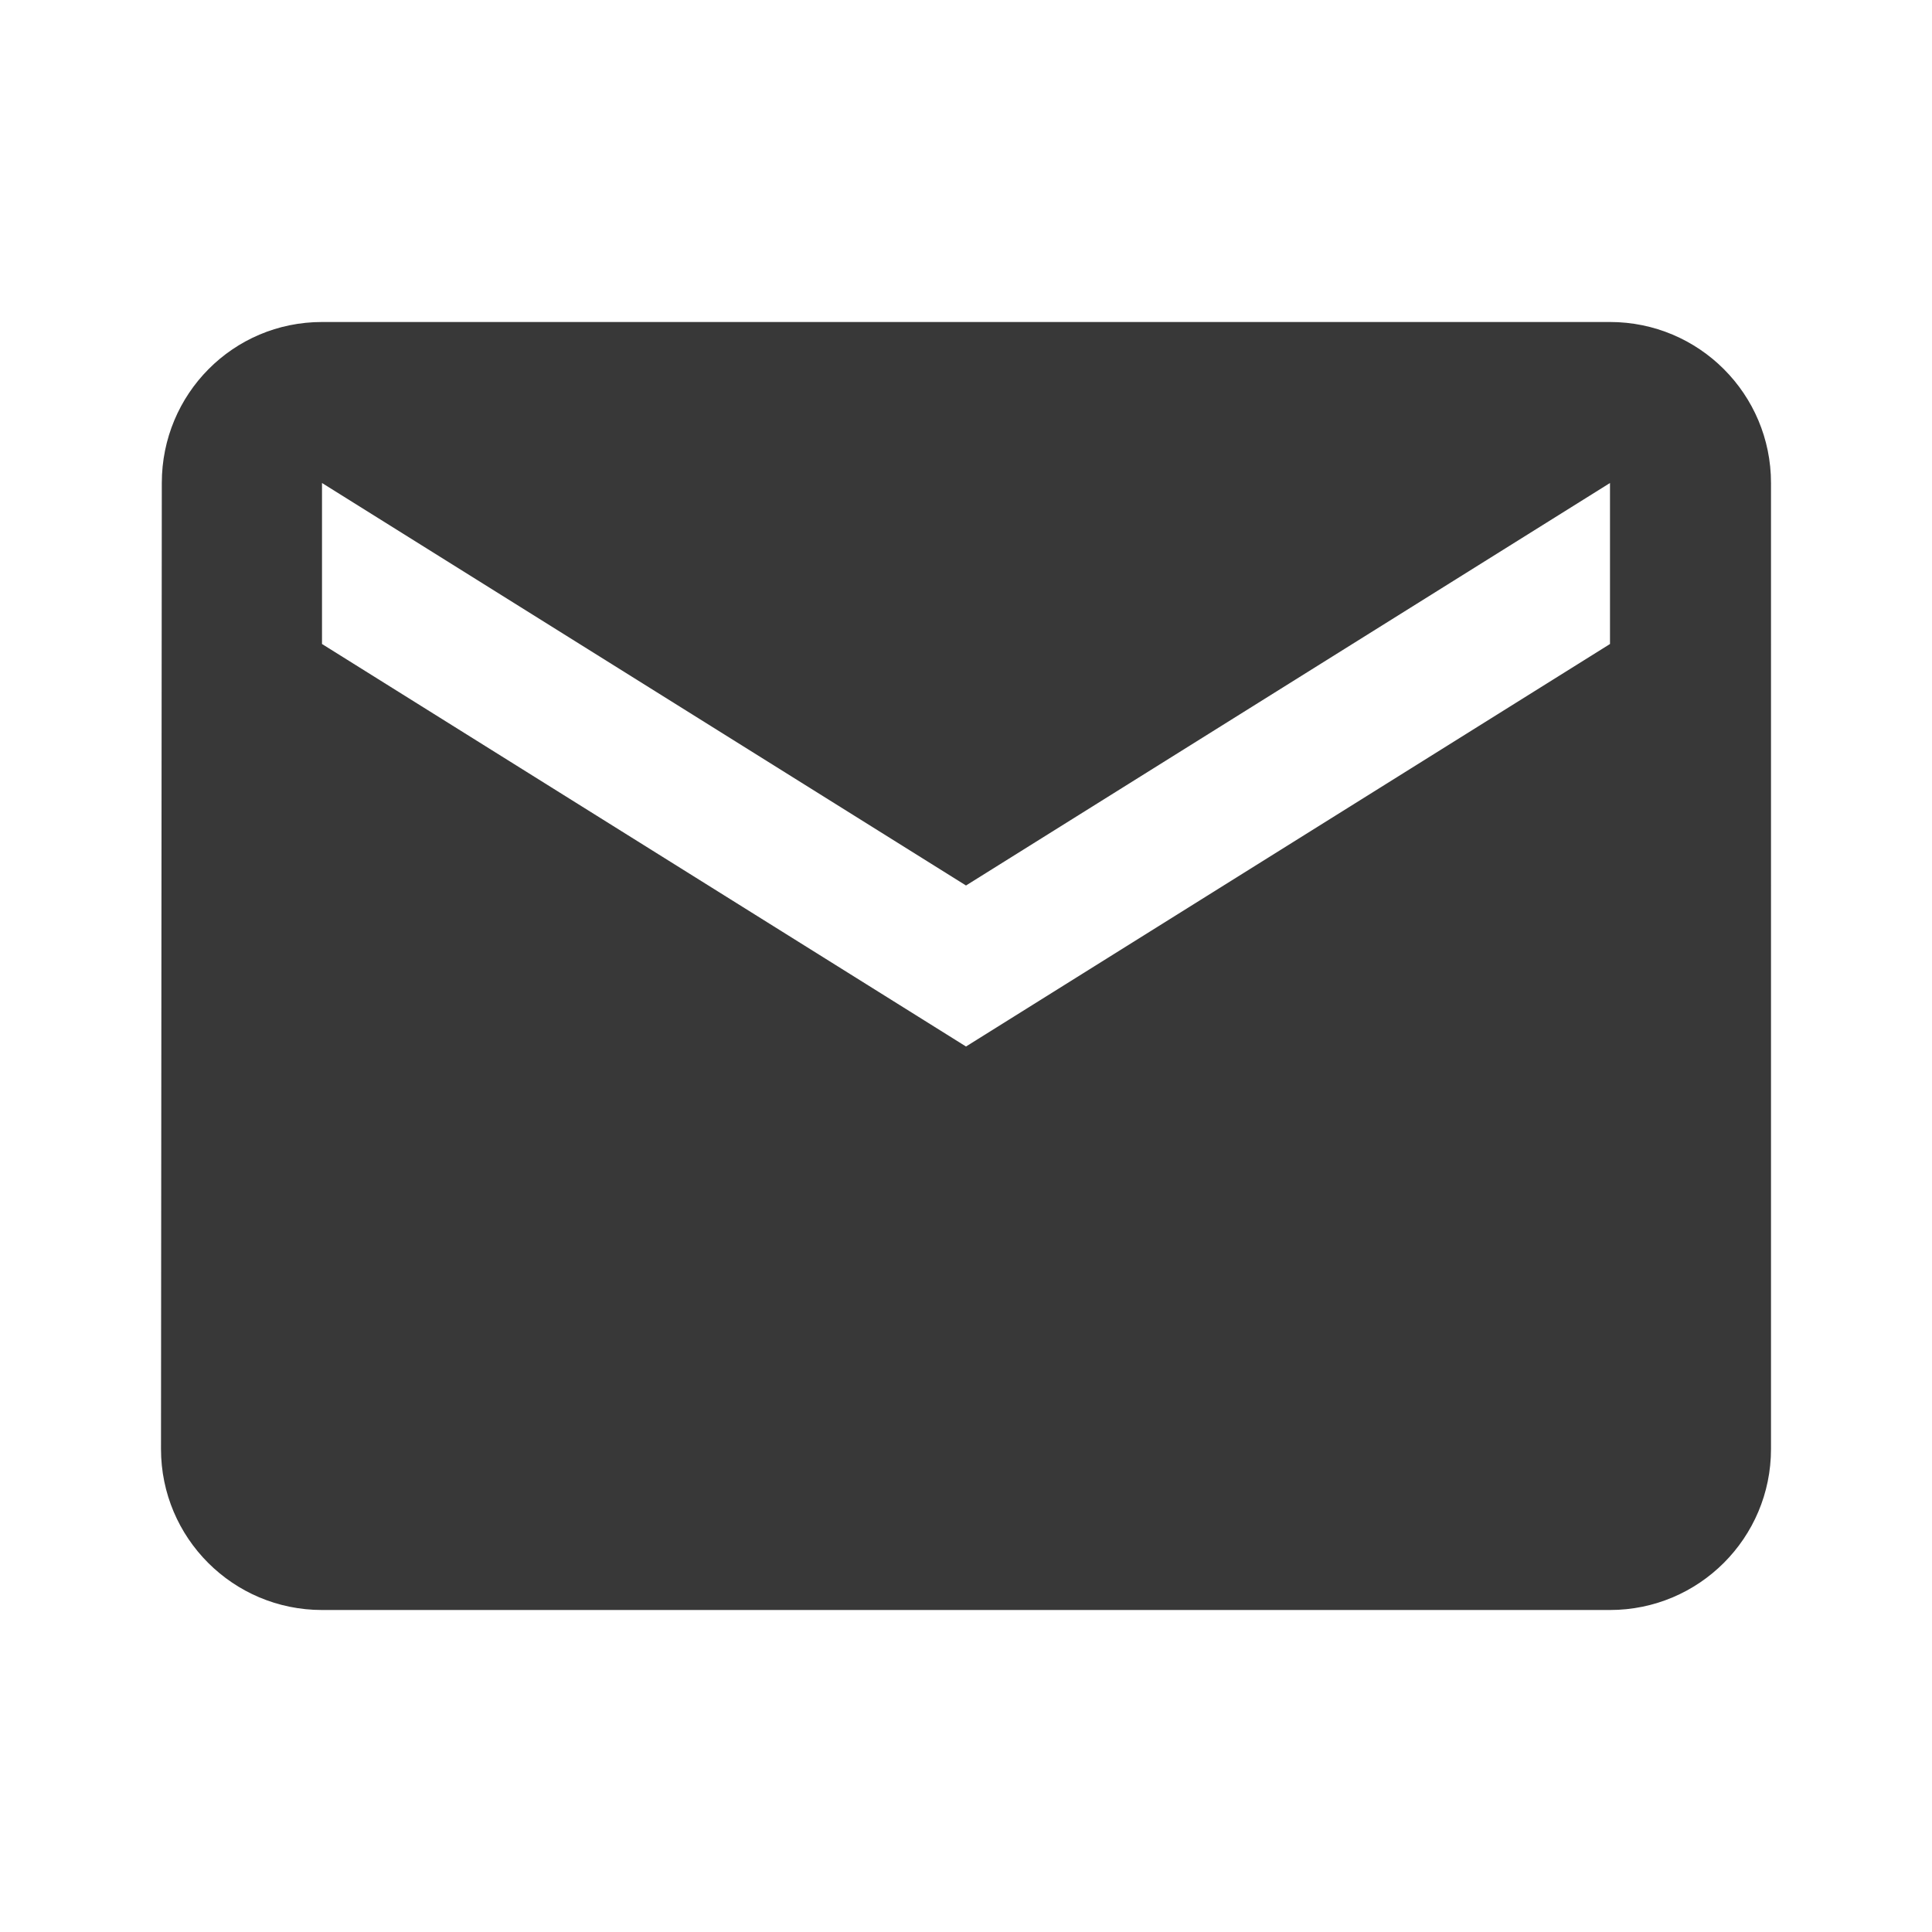
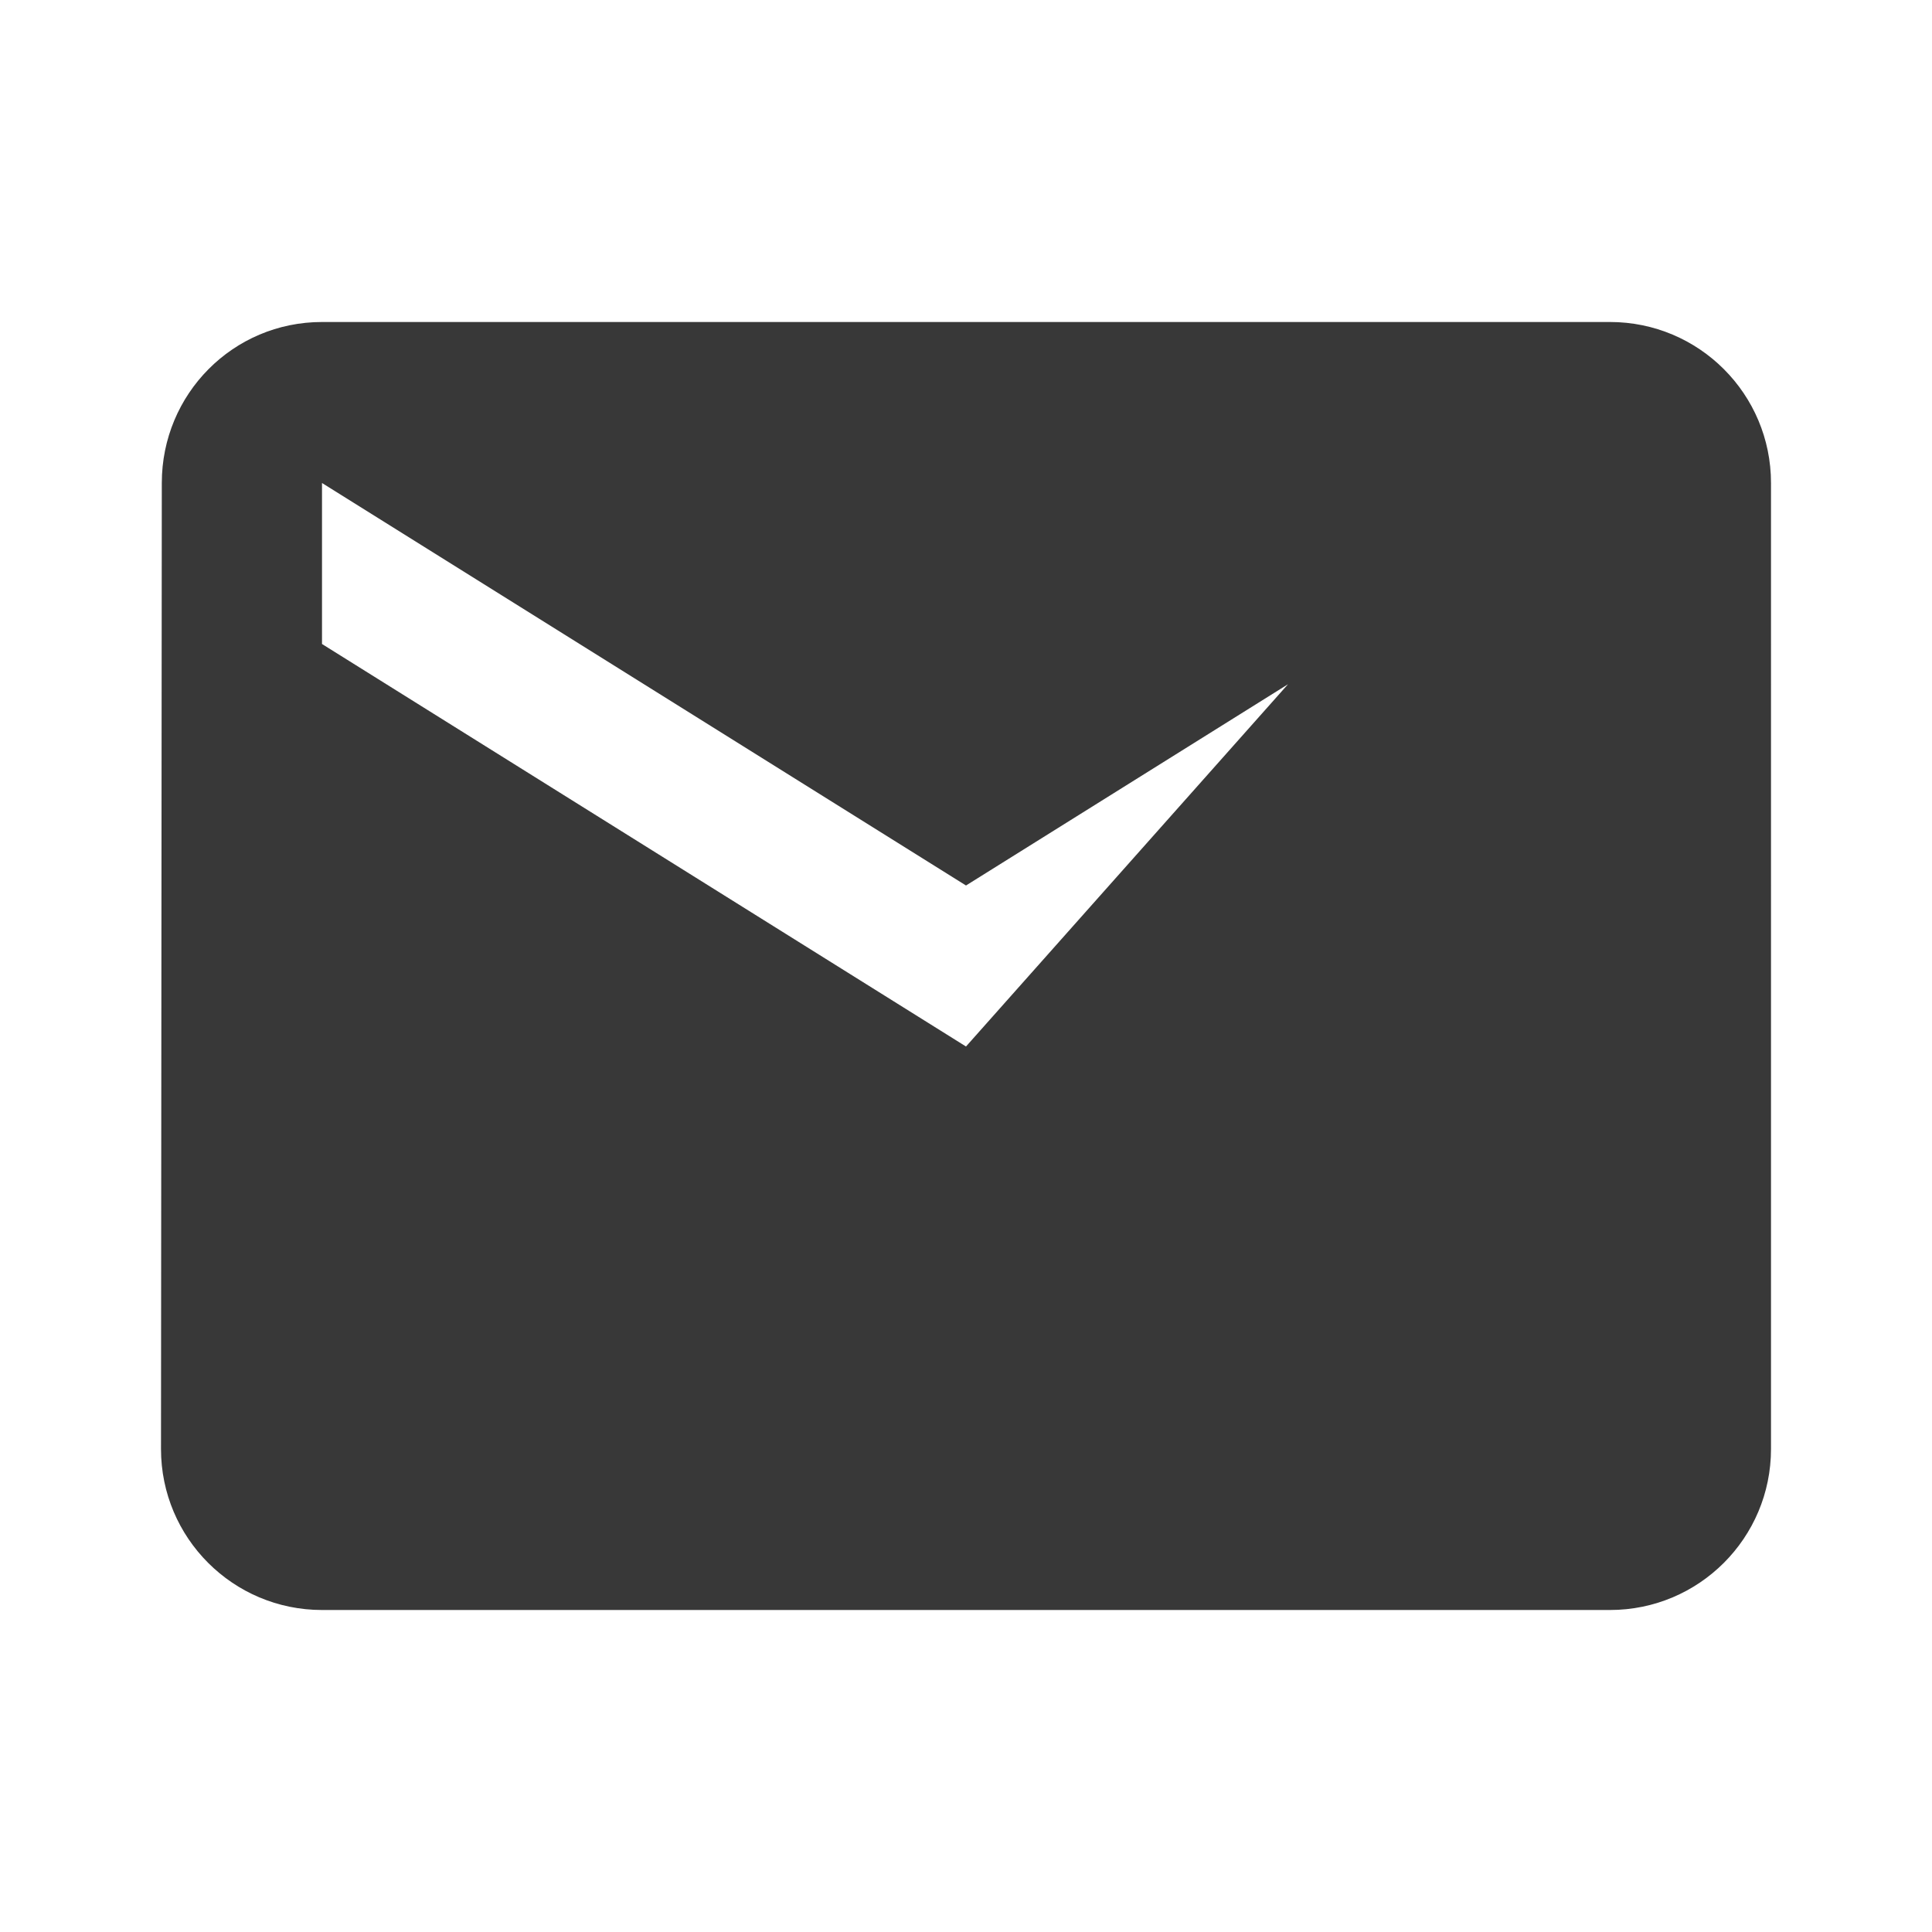
<svg xmlns="http://www.w3.org/2000/svg" width="256" height="256" viewBox="0 0 48 48" fill="rgba(56, 56, 56, 1)">
-   <path d="M40 8H8c-2.21 0-3.98 1.79-3.98 4L4 36c0 2.21 1.79 4 4 4h32c2.21 0 4-1.79 4-4V12c0-2.21-1.79-4-4-4zm0 8L24 26 8 16v-4l16 10 16-10v4z" />
-   <path d="M0 0h48v48H0z" fill="none" />
+   <path d="M40 8H8c-2.21 0-3.98 1.79-3.98 4L4 36c0 2.21 1.79 4 4 4h32c2.21 0 4-1.79 4-4V12c0-2.21-1.79-4-4-4zL24 26 8 16v-4l16 10 16-10v4z" />
</svg>